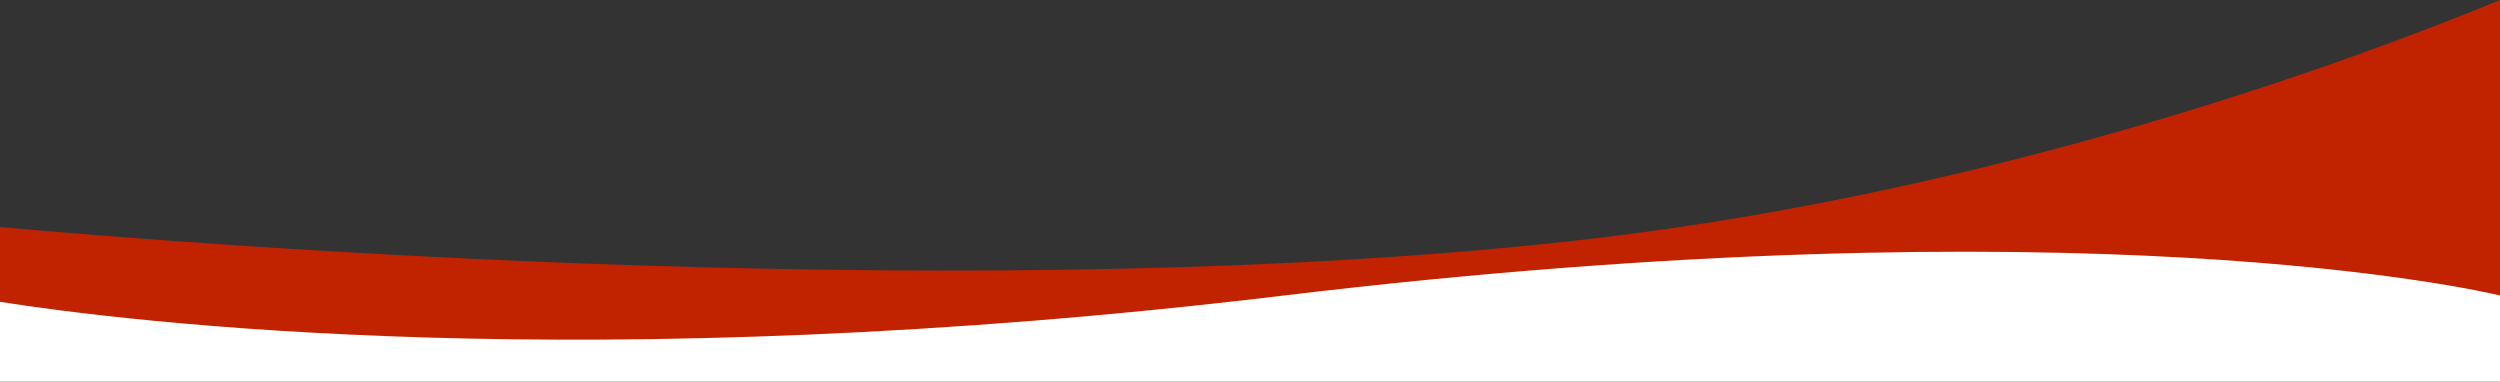
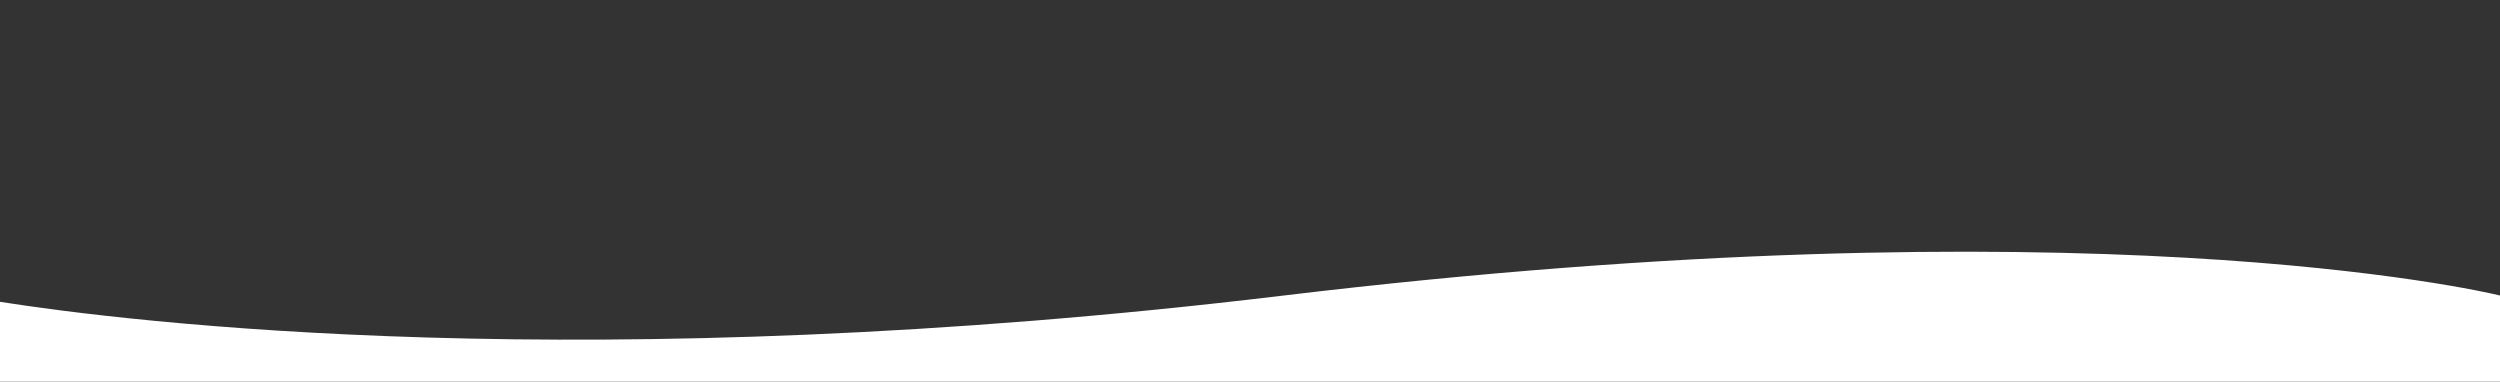
<svg xmlns="http://www.w3.org/2000/svg" id="Ebene_1" width="2976.2" height="454.3" version="1.1" viewBox="0 0 2976.2 454.3">
  <rect x="0" y="0" width="2976.2" height="454.3" fill="#333333" stroke="none" />
  <defs>
    <clipPath id="clippath">
      <rect width="2976.2" height="454.3" fill="none" />
    </clipPath>
  </defs>
  <g clip-path="url(#clippath)">
-     <path d="M711.4,436.6c-39.3,1.4-51.2,2.2-28.4,2.2s31.3-.8,28.4-2.2M2976.2,378.6V0c-166.1,68.5-588.6,226.2-1078,283.8C1188.8,367.3,236.4,291.5,0,270.3v110.1c172.1,11.5,691.9,47.1,711.4,56.2,275.4-9.7,1894.9-49.1,2264.8-58" fill="#c12200" />
    <path d="M2976.2,454.3v-102.5c-22.3-5.4-493.2-114.7-1449.5.2C699.8,451.4,151.2,383.1,0,359.3v95h2976.2Z" fill="#fff" />
  </g>
</svg>